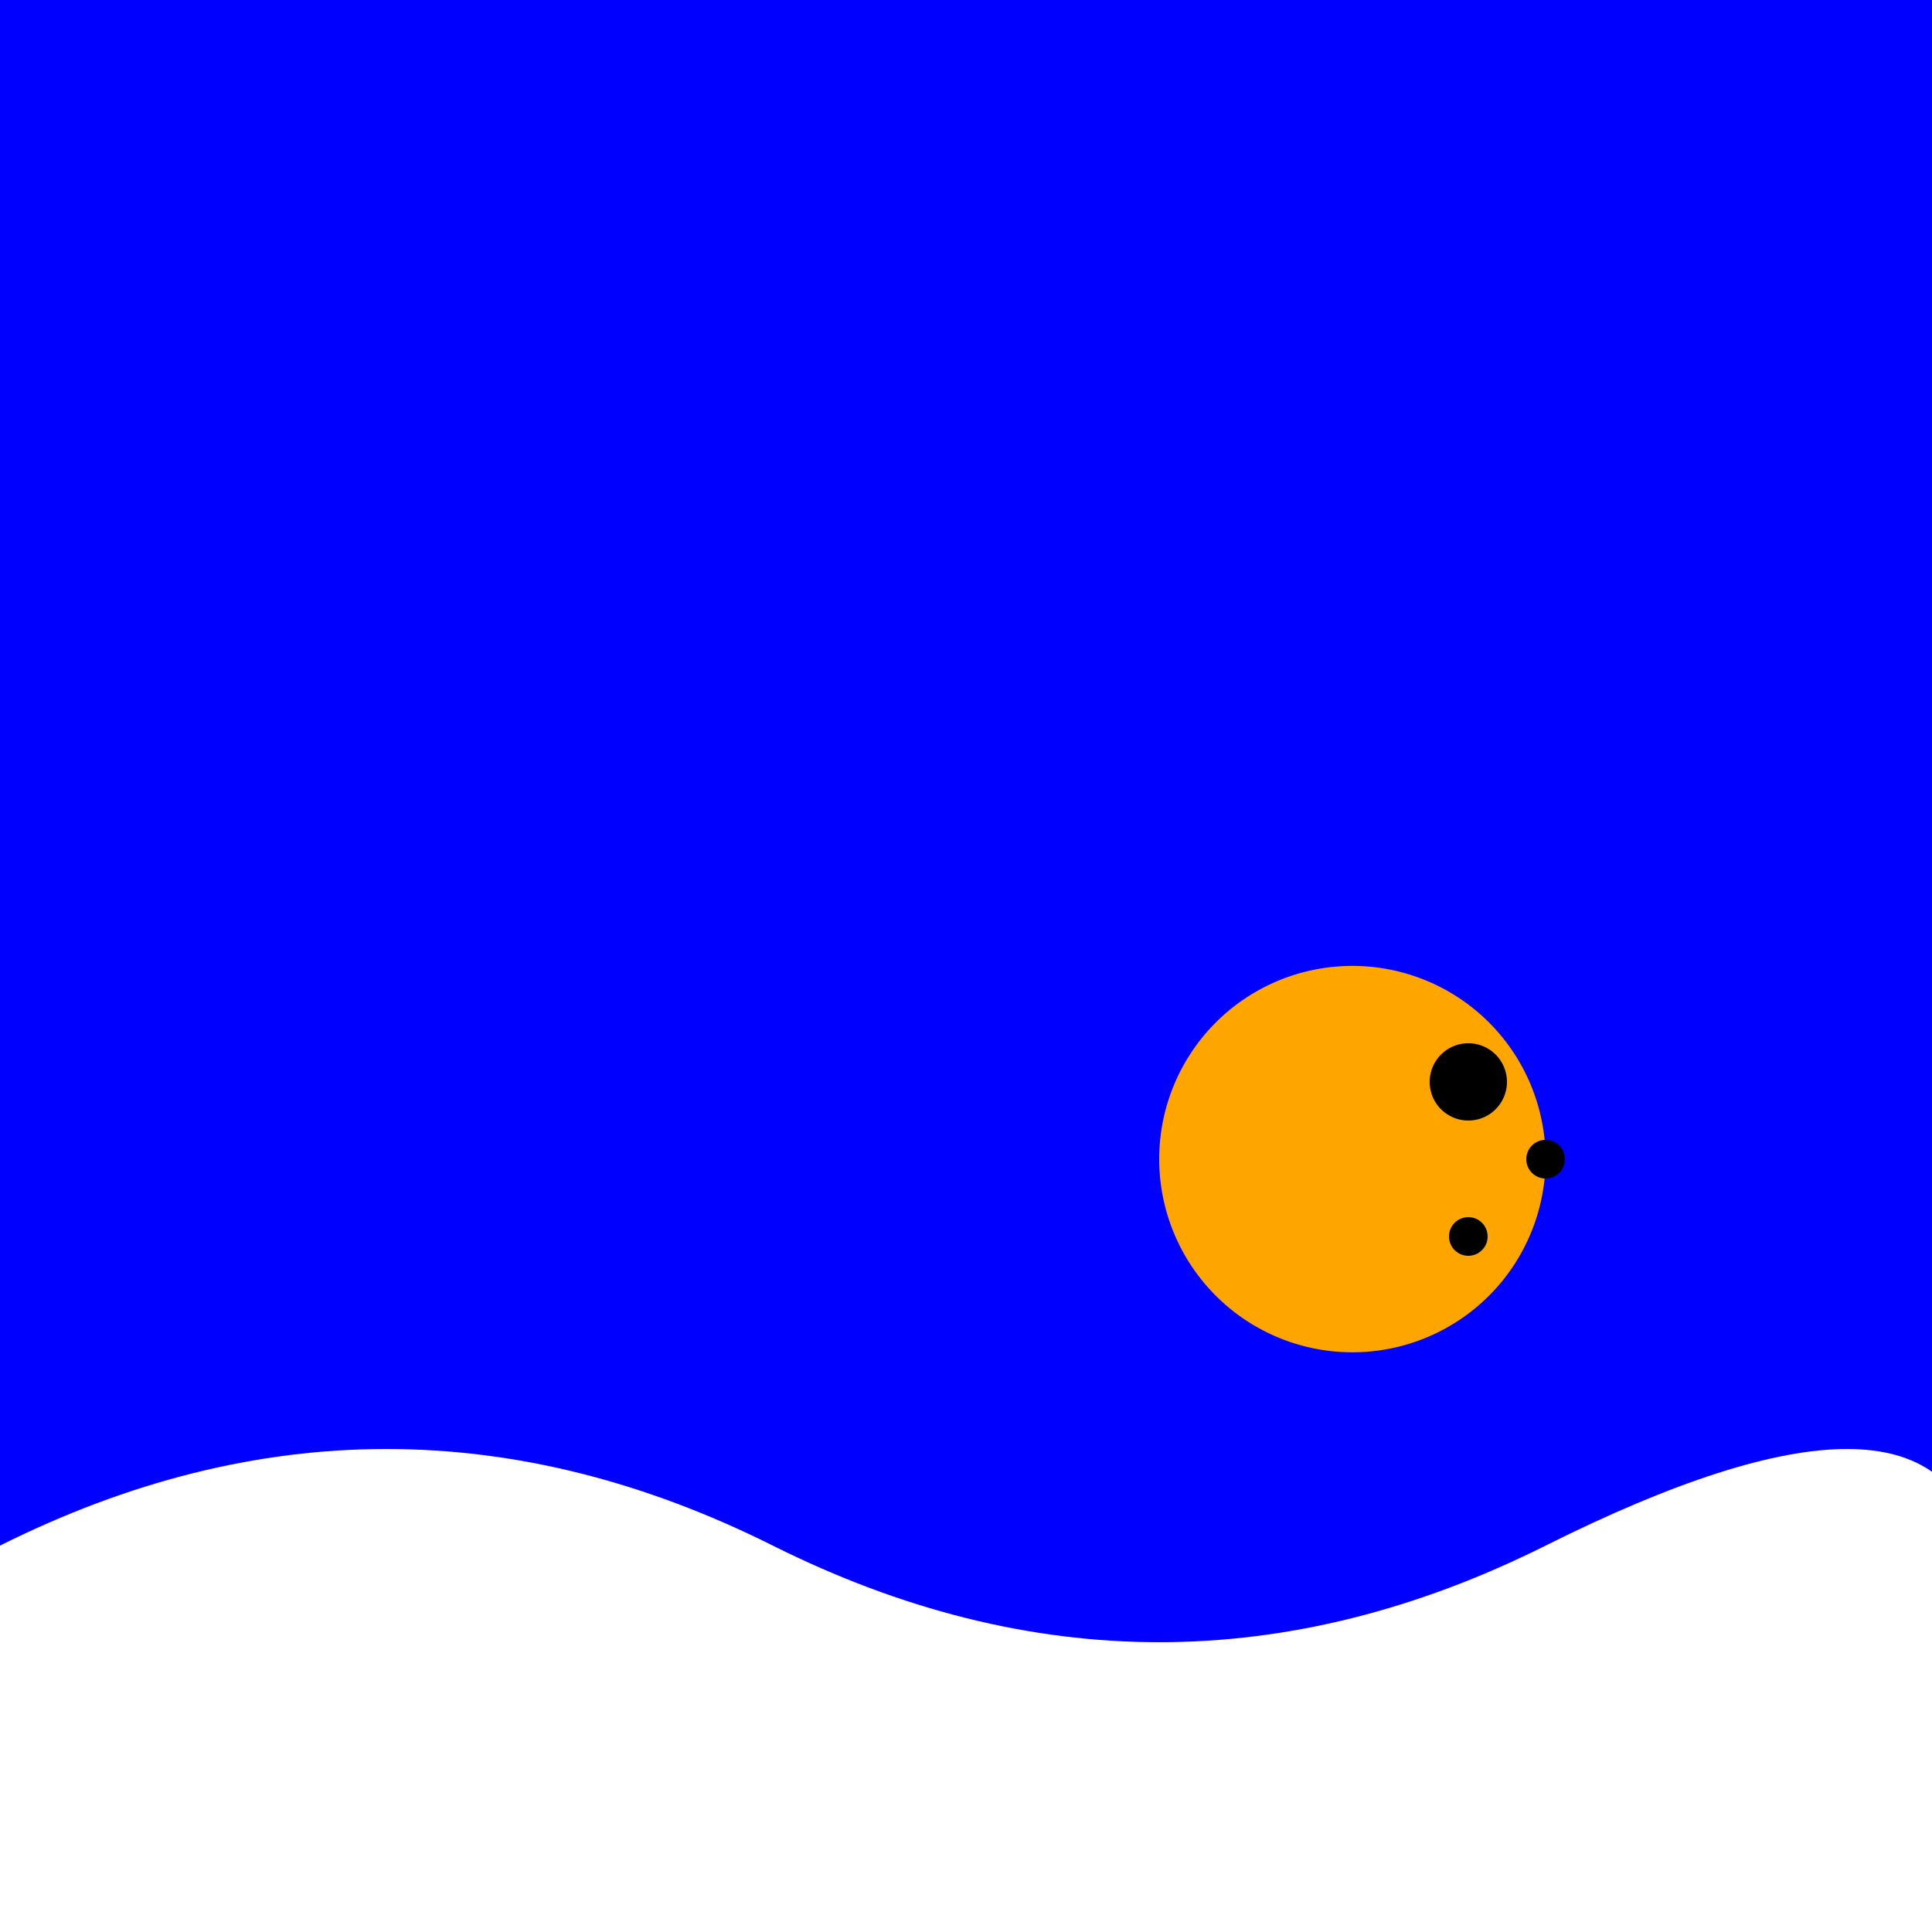
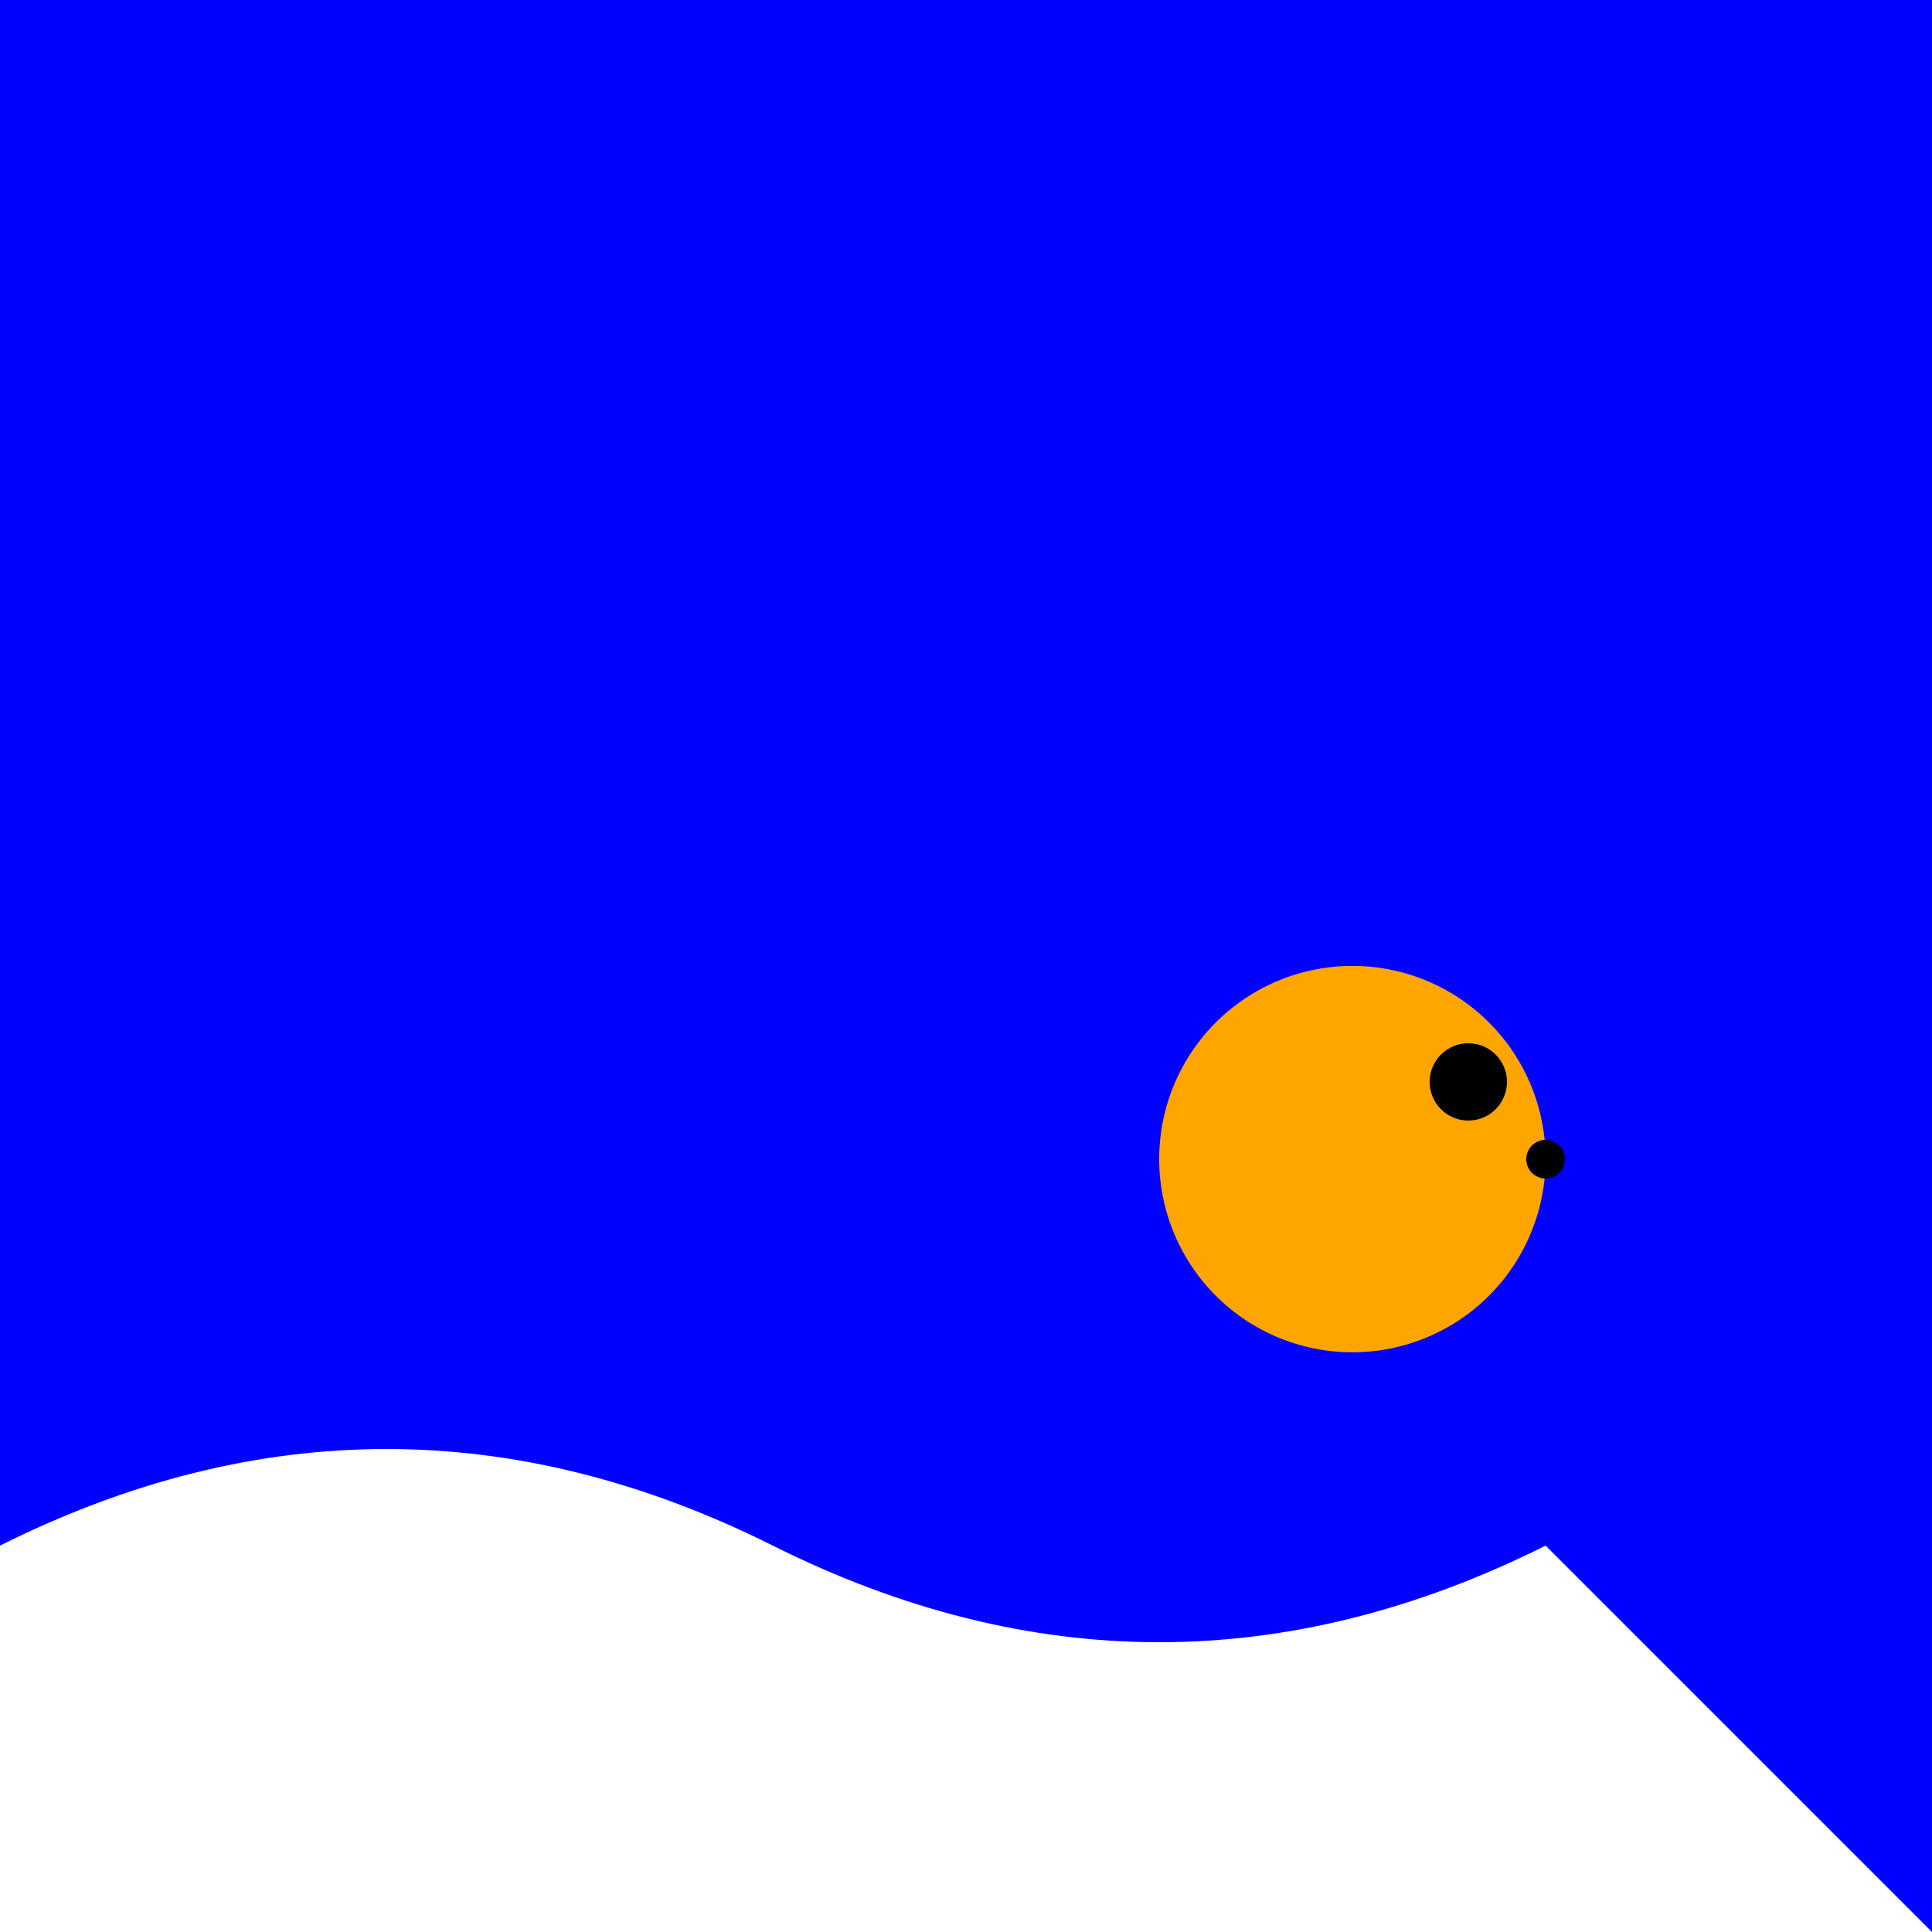
<svg xmlns="http://www.w3.org/2000/svg" width="500" height="500">
  <defs />
  <g>
    <rect fill="blue" stroke="none" x="0" y="0" width="512" height="512" />
-     <path fill="white" stroke="none" paint-order="stroke fill markers" d=" M 0 400 Q 100 350 200 400 Q 300 450 400 400 Q 500 350 512 400 L 512 512 L 0 512 Z" />
+     <path fill="white" stroke="none" paint-order="stroke fill markers" d=" M 0 400 Q 100 350 200 400 Q 300 450 400 400 L 512 512 L 0 512 Z" />
    <path fill="orange" stroke="none" paint-order="stroke fill markers" d=" M 400 300 A 50 50 0 1 1 400 299.95" />
    <path fill="black" stroke="none" paint-order="stroke fill markers" d=" M 390 280 A 10 10 0 1 1 390 279.99" />
    <path fill="black" stroke="none" paint-order="stroke fill markers" d=" M 405 300 A 5 5 0 1 1 405 299.995" />
-     <path fill="black" stroke="none" paint-order="stroke fill markers" d=" M 385 320 A 5 5 0 1 1 385 319.995" />
  </g>
</svg>